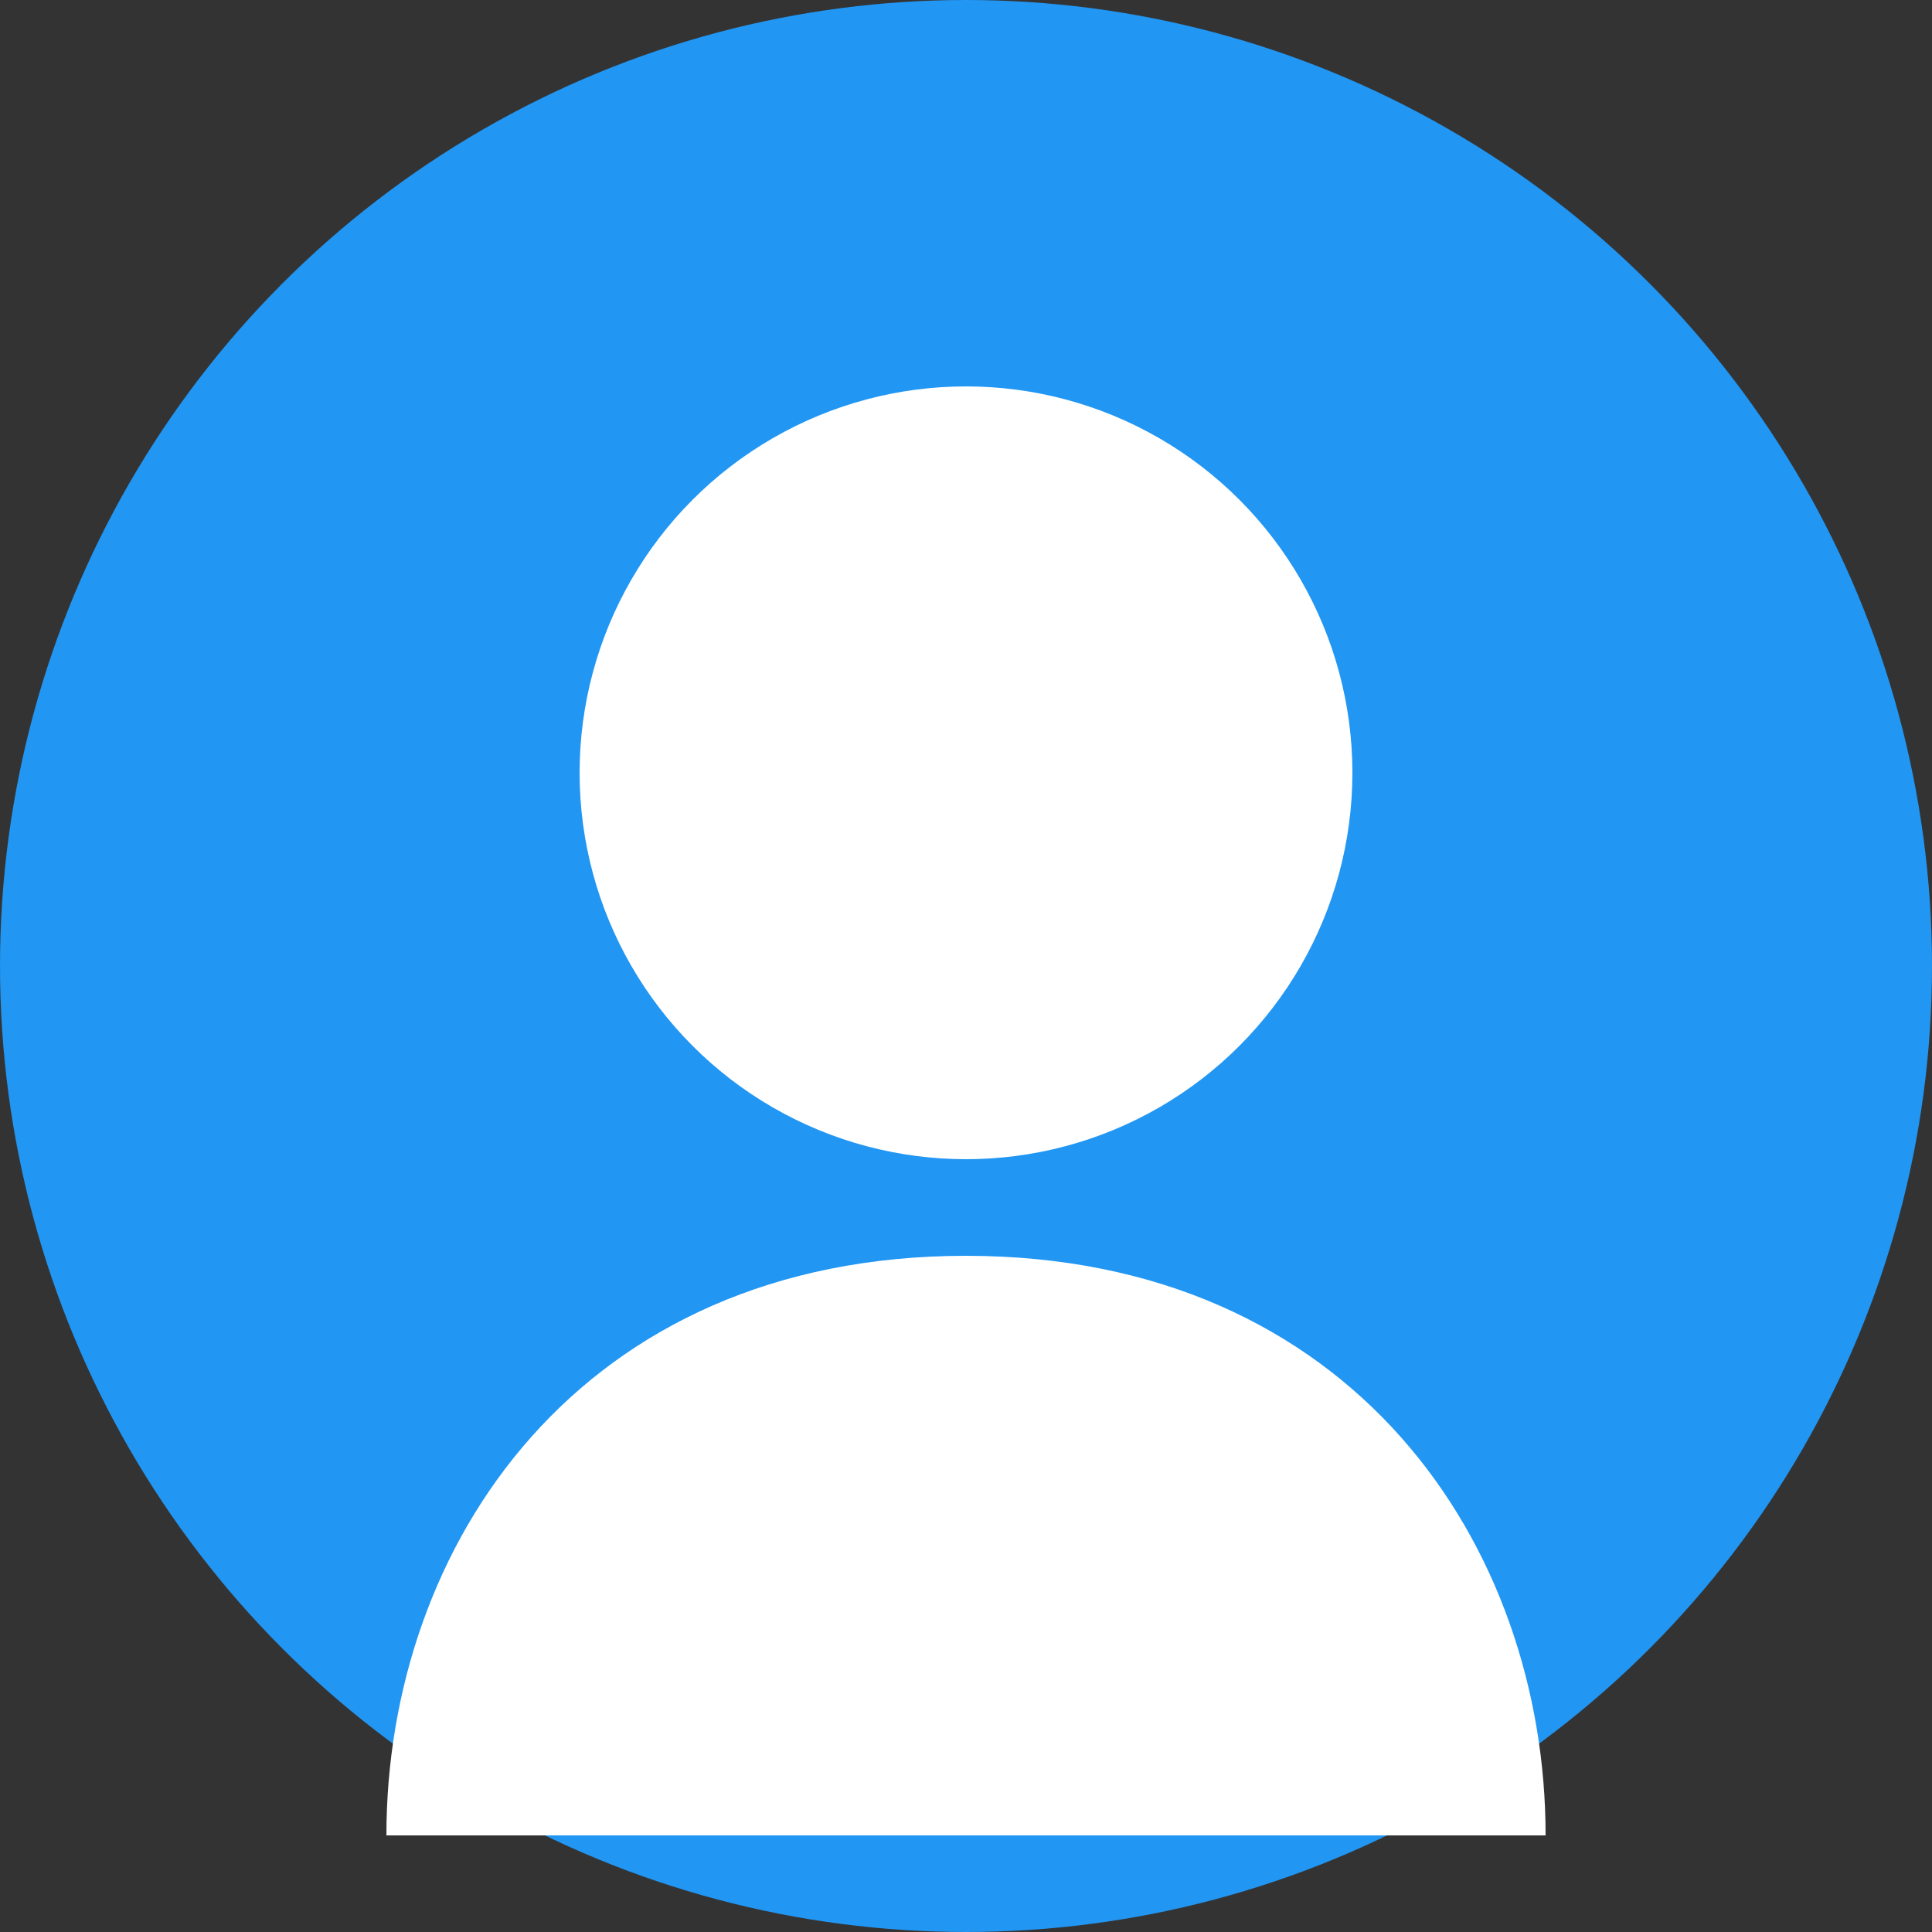
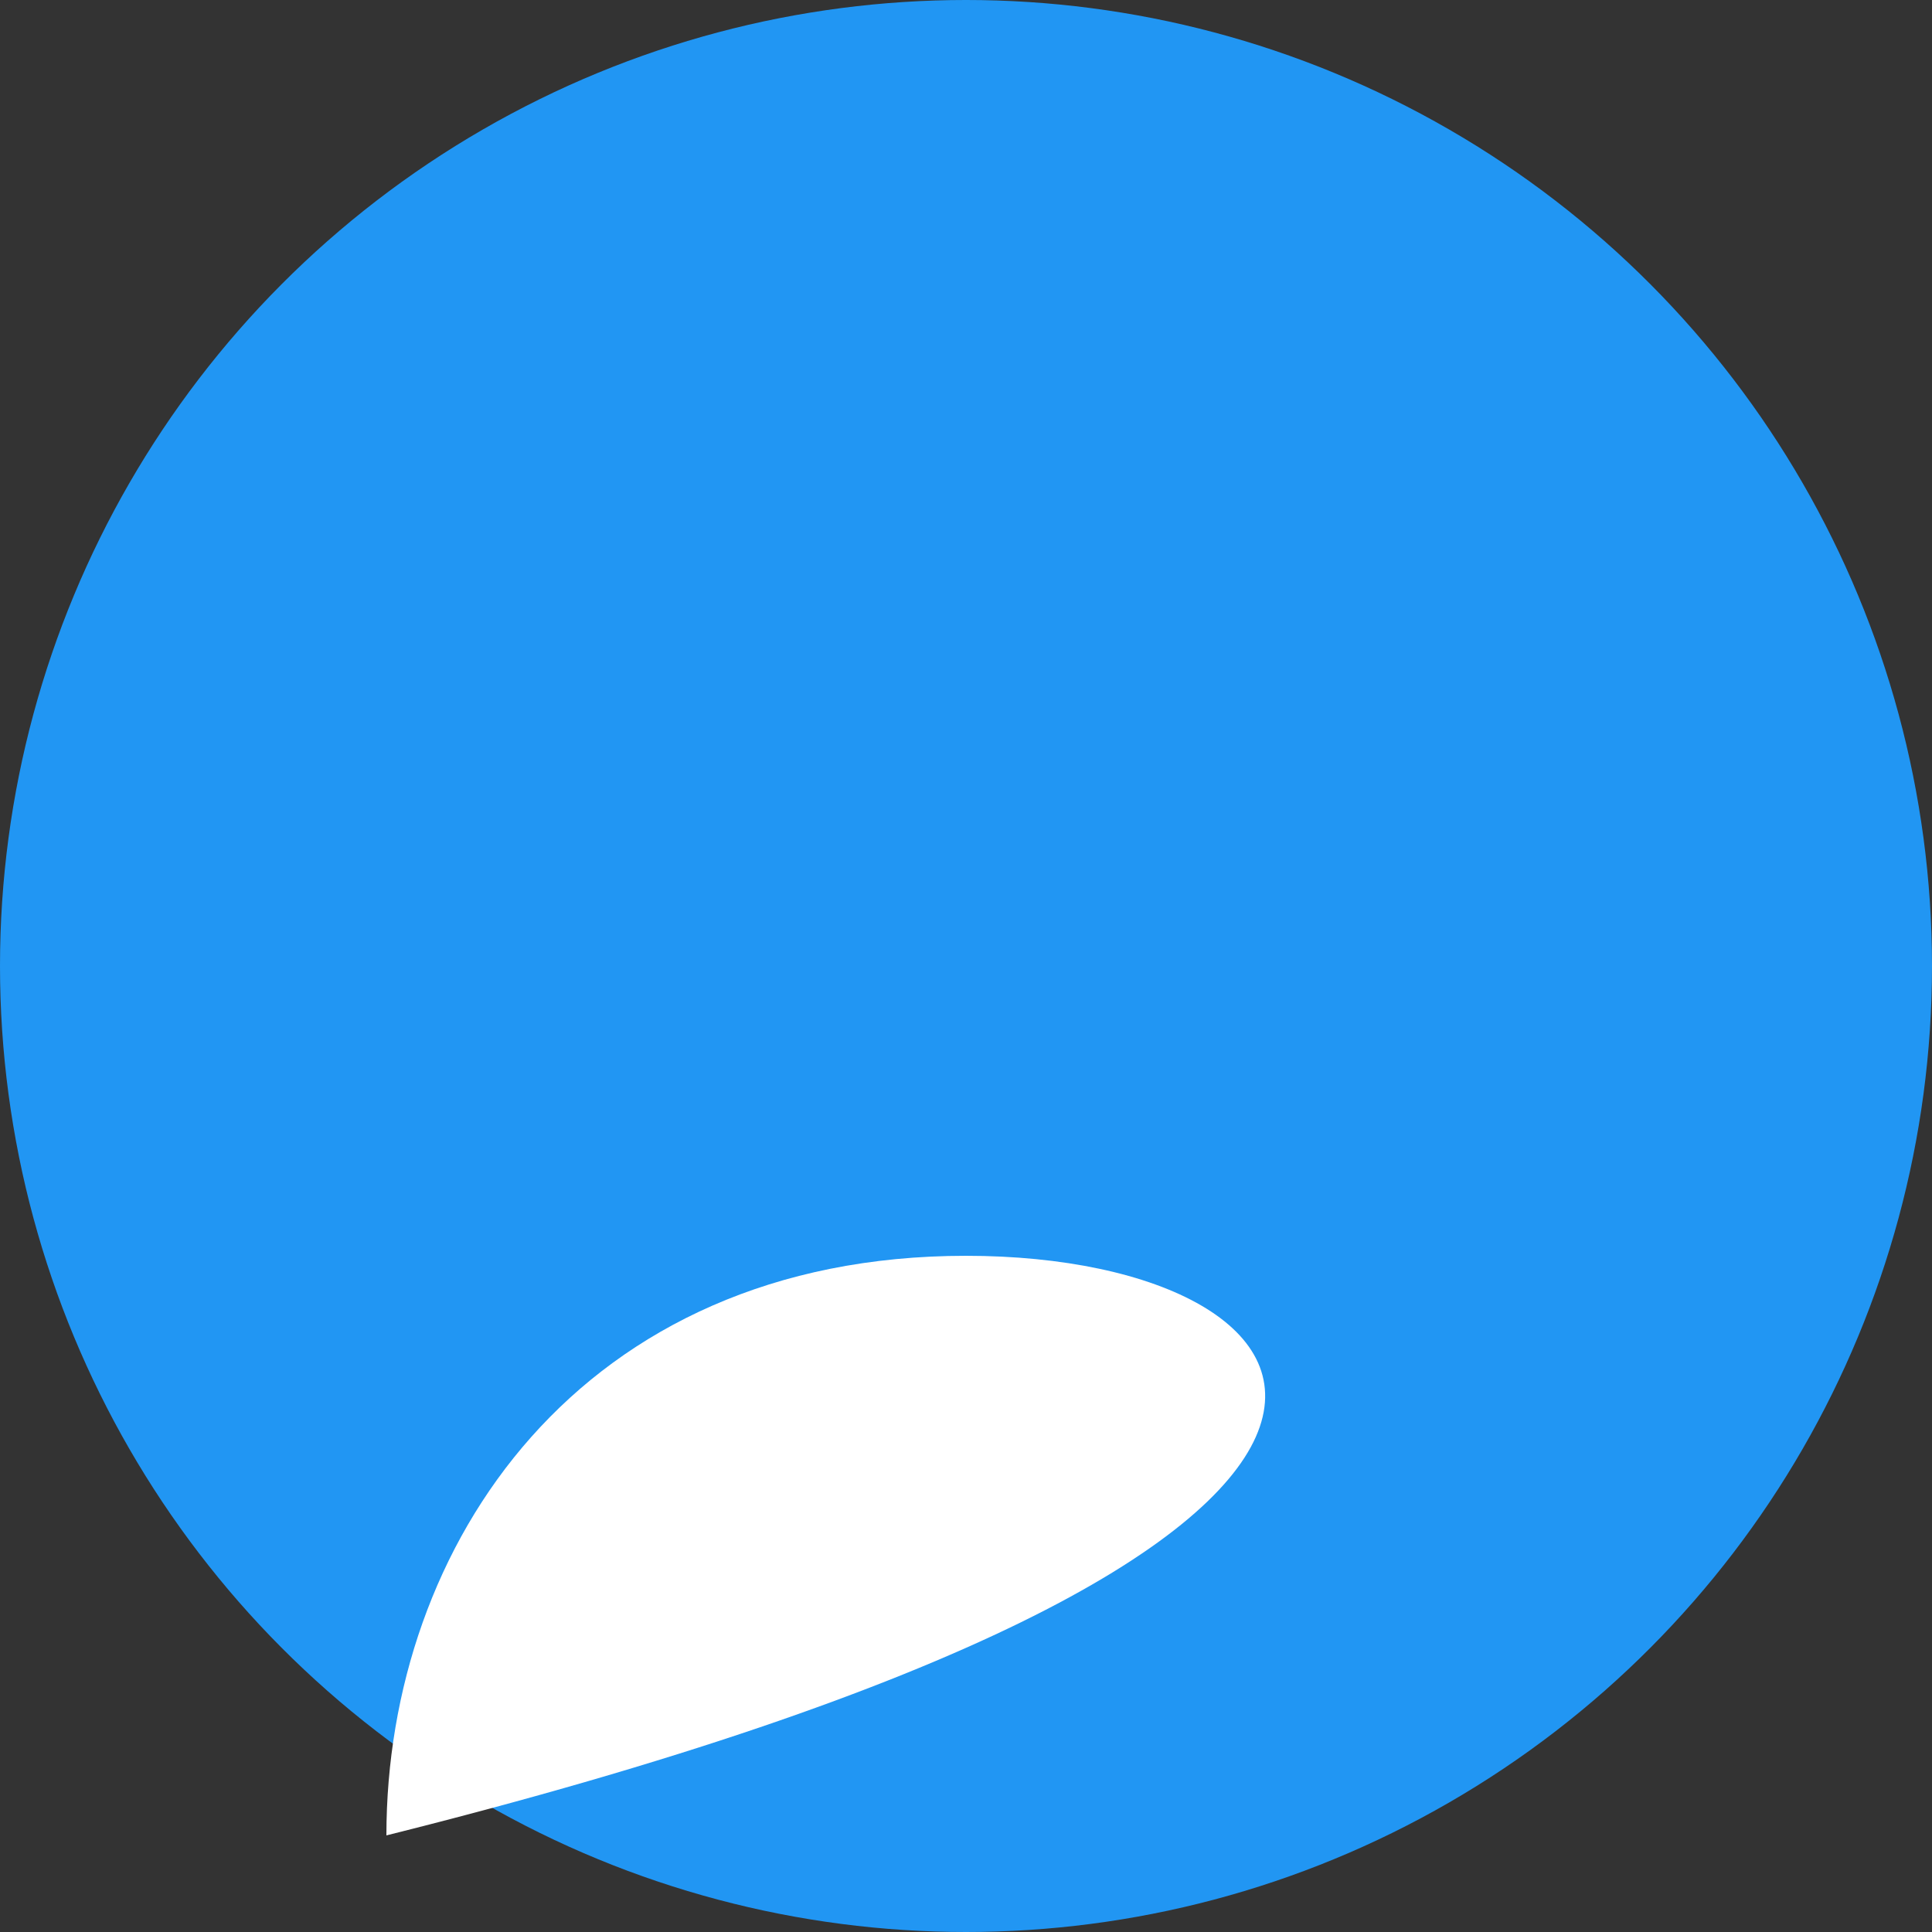
<svg xmlns="http://www.w3.org/2000/svg" width="100" height="100" viewBox="0 0 100 100">
  <rect x="0" y="0" width="100" height="100" fill="#333333" stroke="none" />
  <circle cx="50" cy="50" r="50" fill="#2196F3" />
-   <circle cx="50" cy="40" r="20" fill="#FFF" />
-   <path d="M50 65 C30 65 20 80 20 95 L80 95 C80 80 70 65 50 65 Z" fill="#FFF" />
+   <path d="M50 65 C30 65 20 80 20 95 C80 80 70 65 50 65 Z" fill="#FFF" />
</svg>